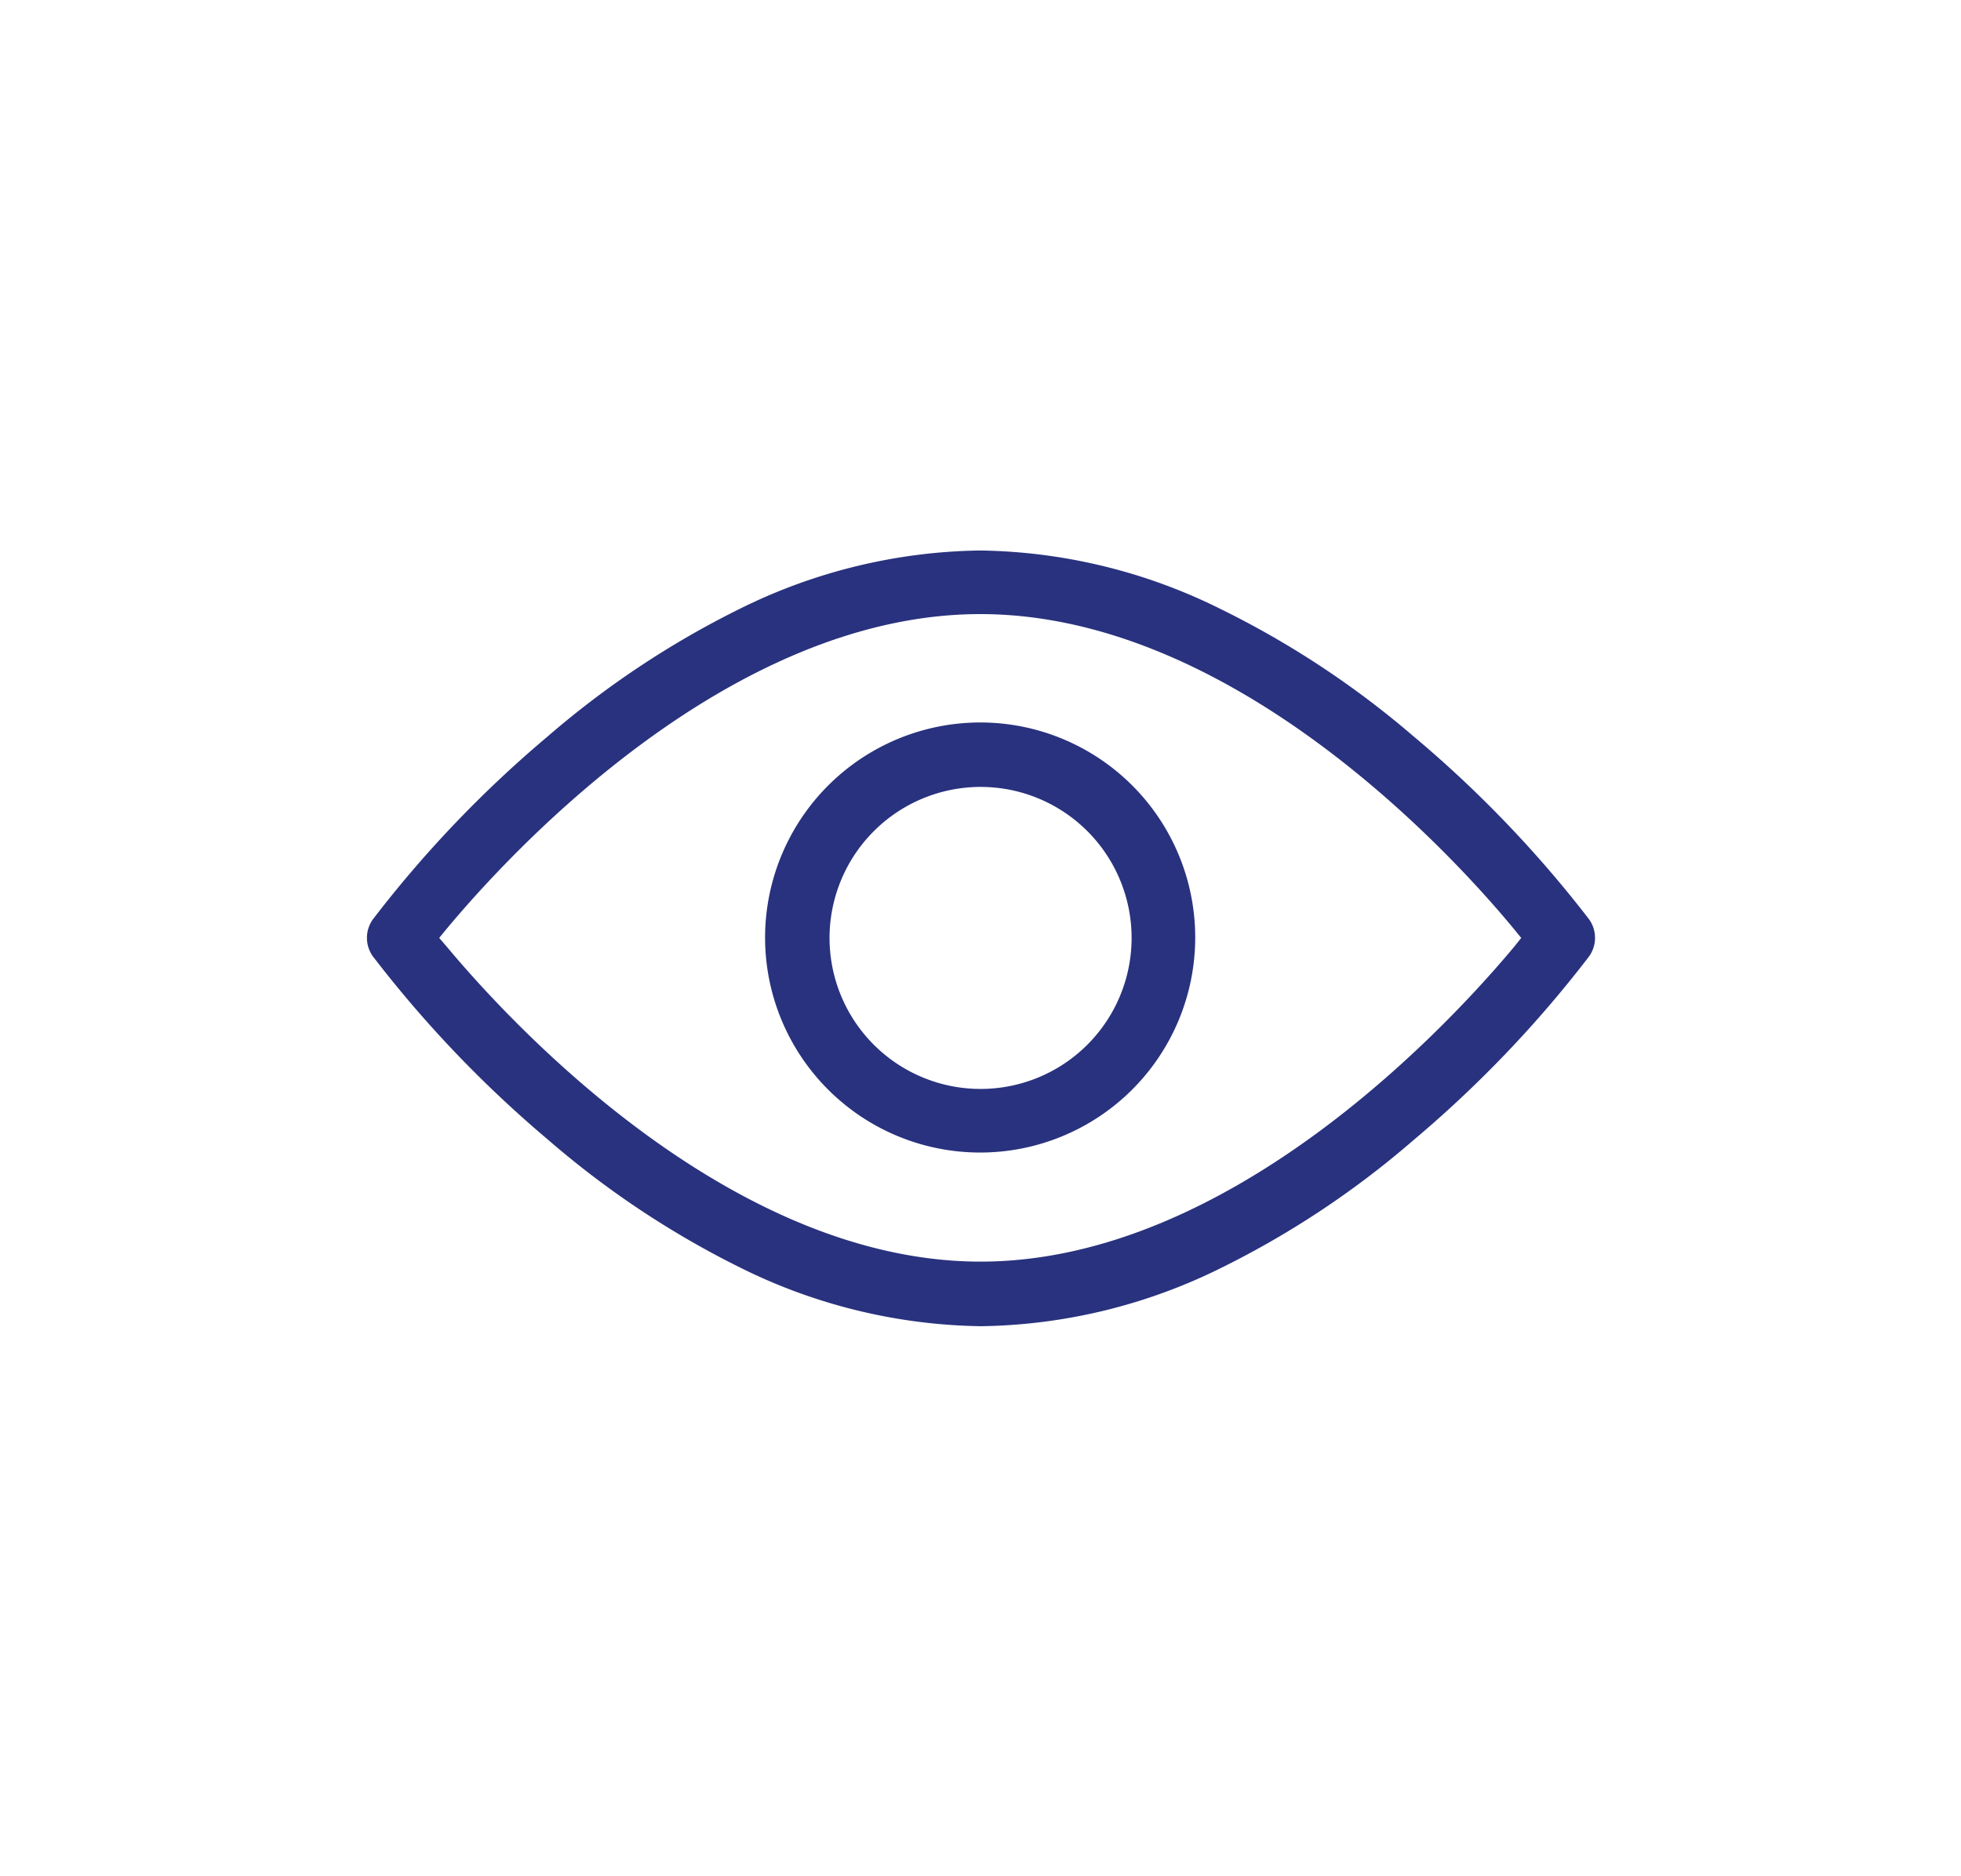
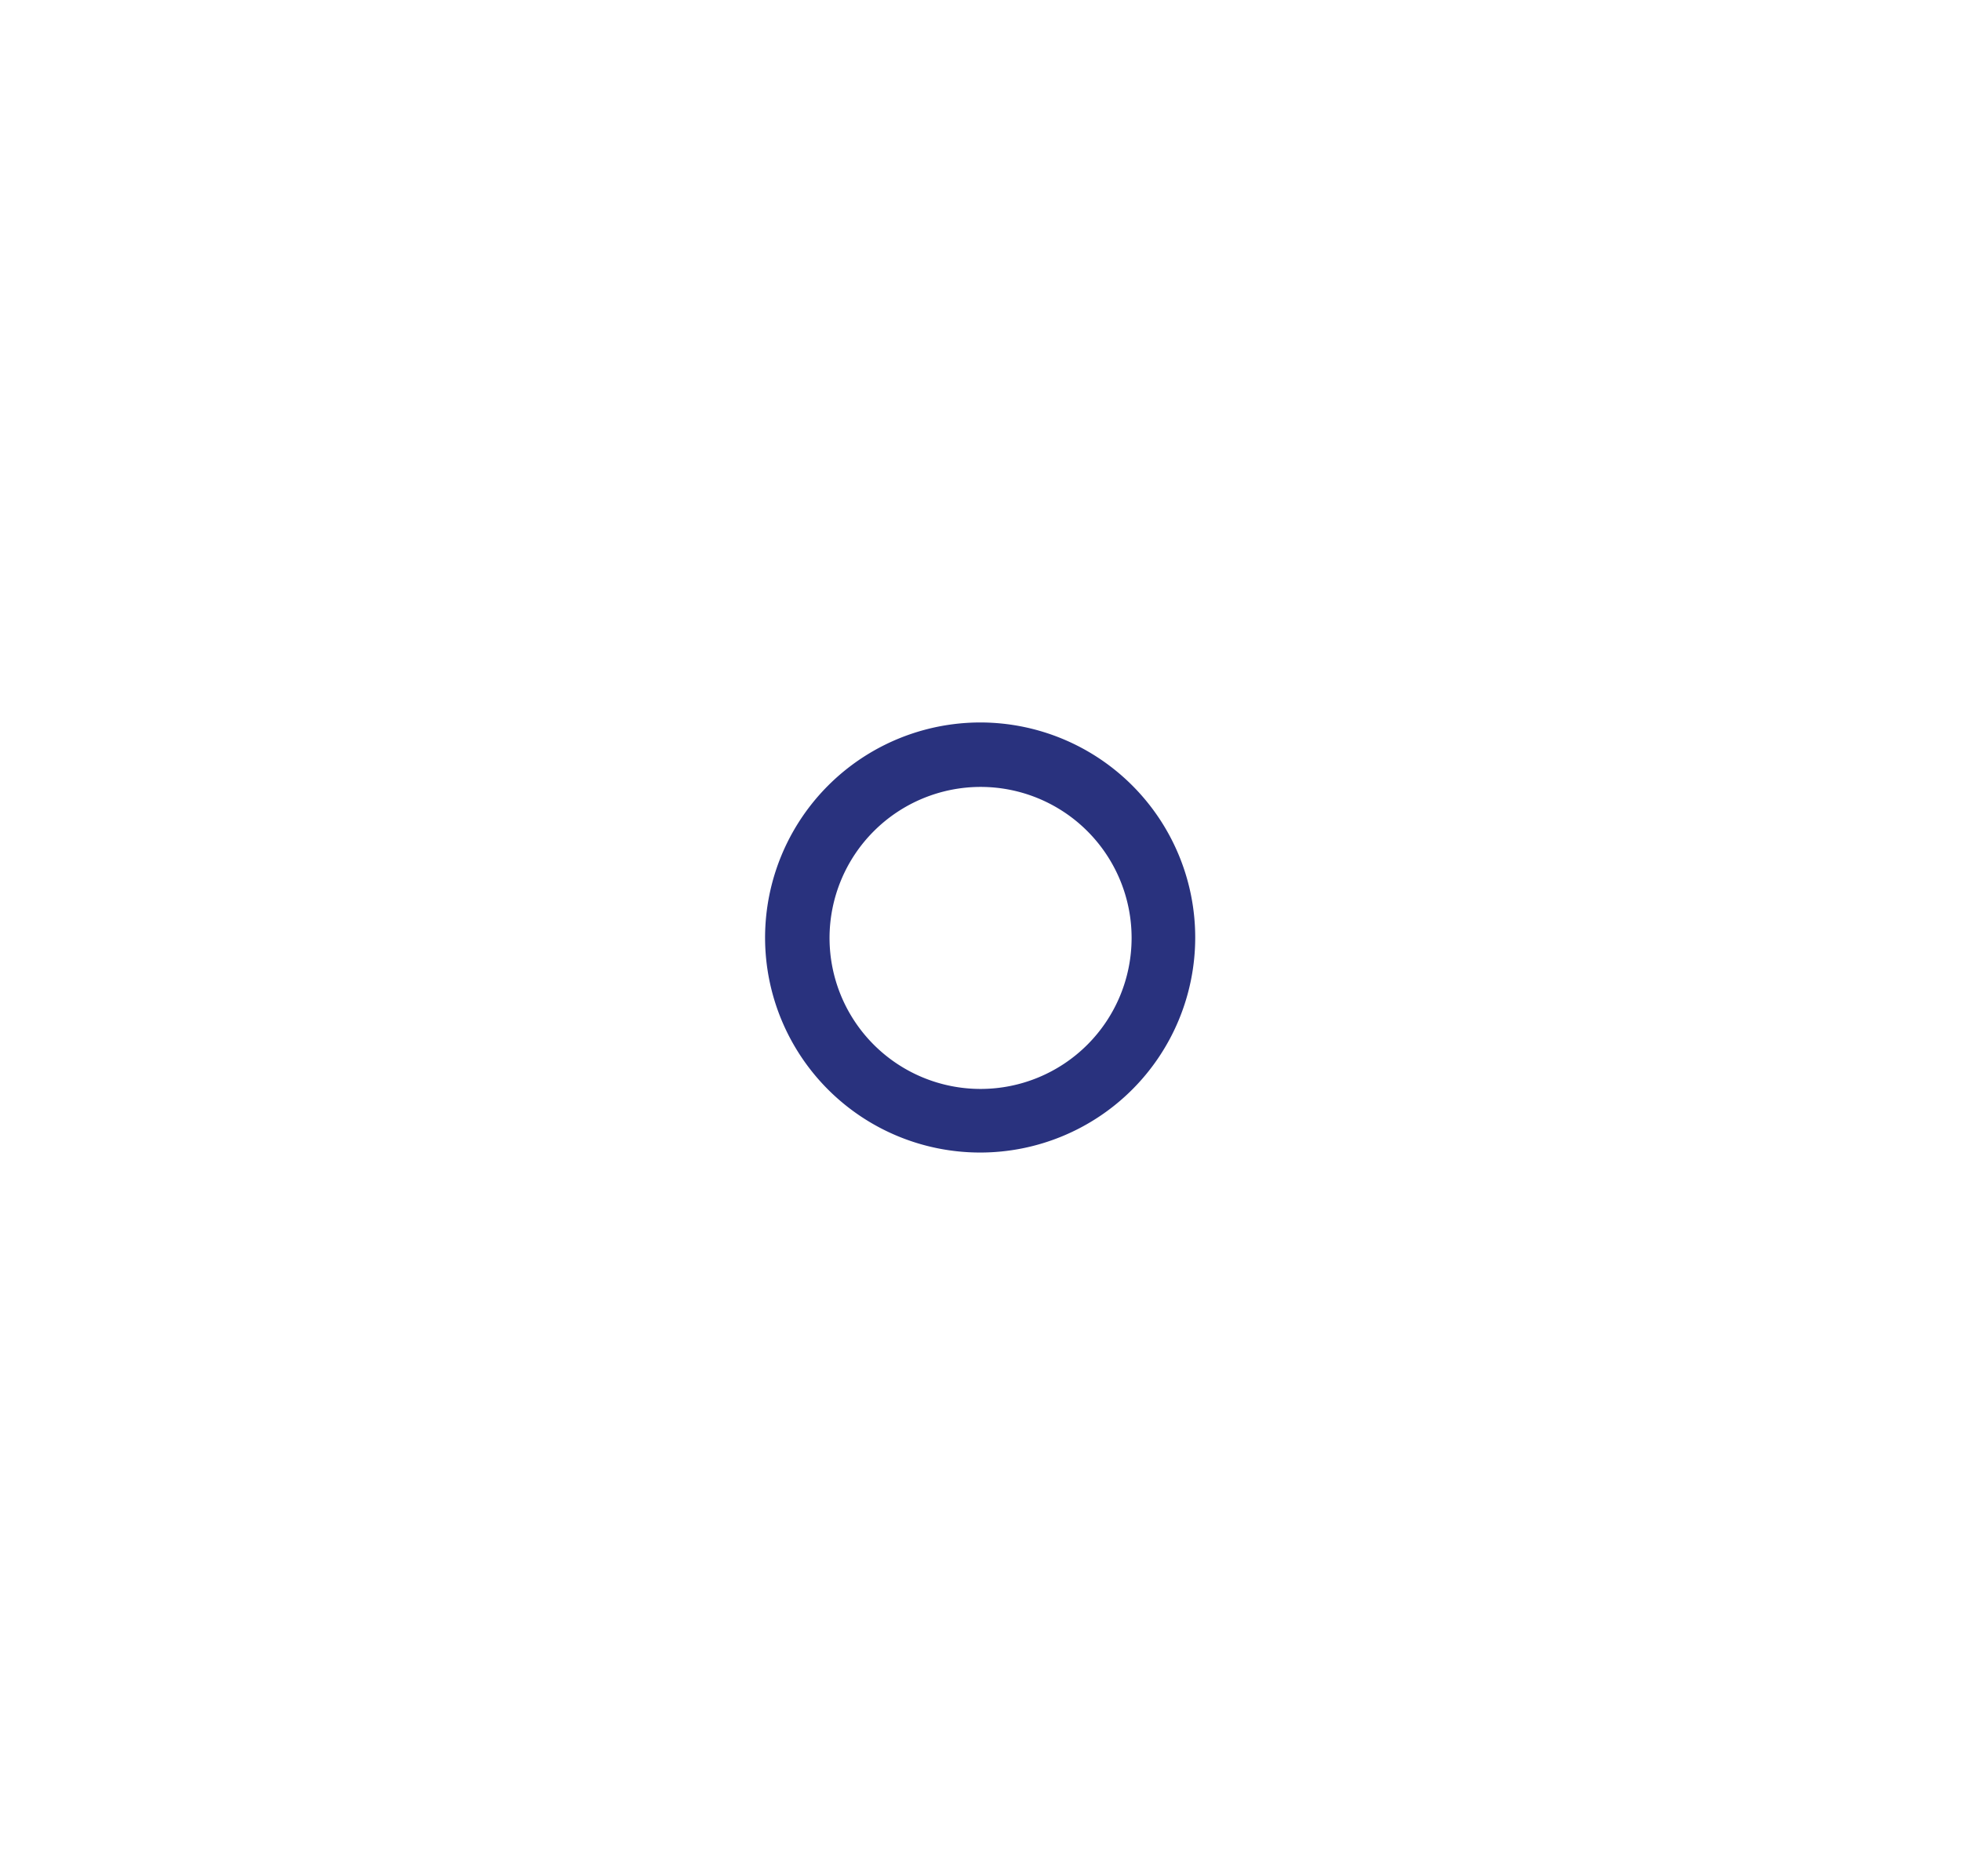
<svg xmlns="http://www.w3.org/2000/svg" id="Layer_1" data-name="Layer 1" viewBox="0 0 138.41 132.41">
  <defs>
    <style>.cls-1{fill:#29327e;}</style>
  </defs>
  <title>VIP Package Icons SVG Files No Border</title>
-   <path class="cls-1" d="M99.7,51.92A64.38,64.38,0,0,0,86.17,43a39.22,39.22,0,0,0-17-4.14,39.27,39.27,0,0,0-17,4.14,64.31,64.31,0,0,0-13.53,9A82.13,82.13,0,0,0,26.34,64.87a2.24,2.24,0,0,0,0,2.67A83.14,83.14,0,0,0,38.71,80.48a64.31,64.31,0,0,0,13.53,9,39.3,39.3,0,0,0,17,4.14,39.26,39.26,0,0,0,17-4.14,63.8,63.8,0,0,0,13.53-9,82.57,82.57,0,0,0,12.37-12.94,2.25,2.25,0,0,0,0-2.67A82.8,82.8,0,0,0,99.7,51.92Zm7.2,14.88C102.57,72,87,89.06,69.21,89.06S35.84,72,31.51,66.8L31,66.21l.49-.6c4.34-5.22,19.87-22.26,37.7-22.26s33.36,17,37.69,22.26l.49.6Z" />
  <path class="cls-1" d="M54,66.21A15.18,15.18,0,1,0,69.21,51,15.2,15.2,0,0,0,54,66.21ZM69.21,55.55A10.66,10.66,0,1,1,58.55,66.21,10.67,10.67,0,0,1,69.21,55.55Z" />
</svg>